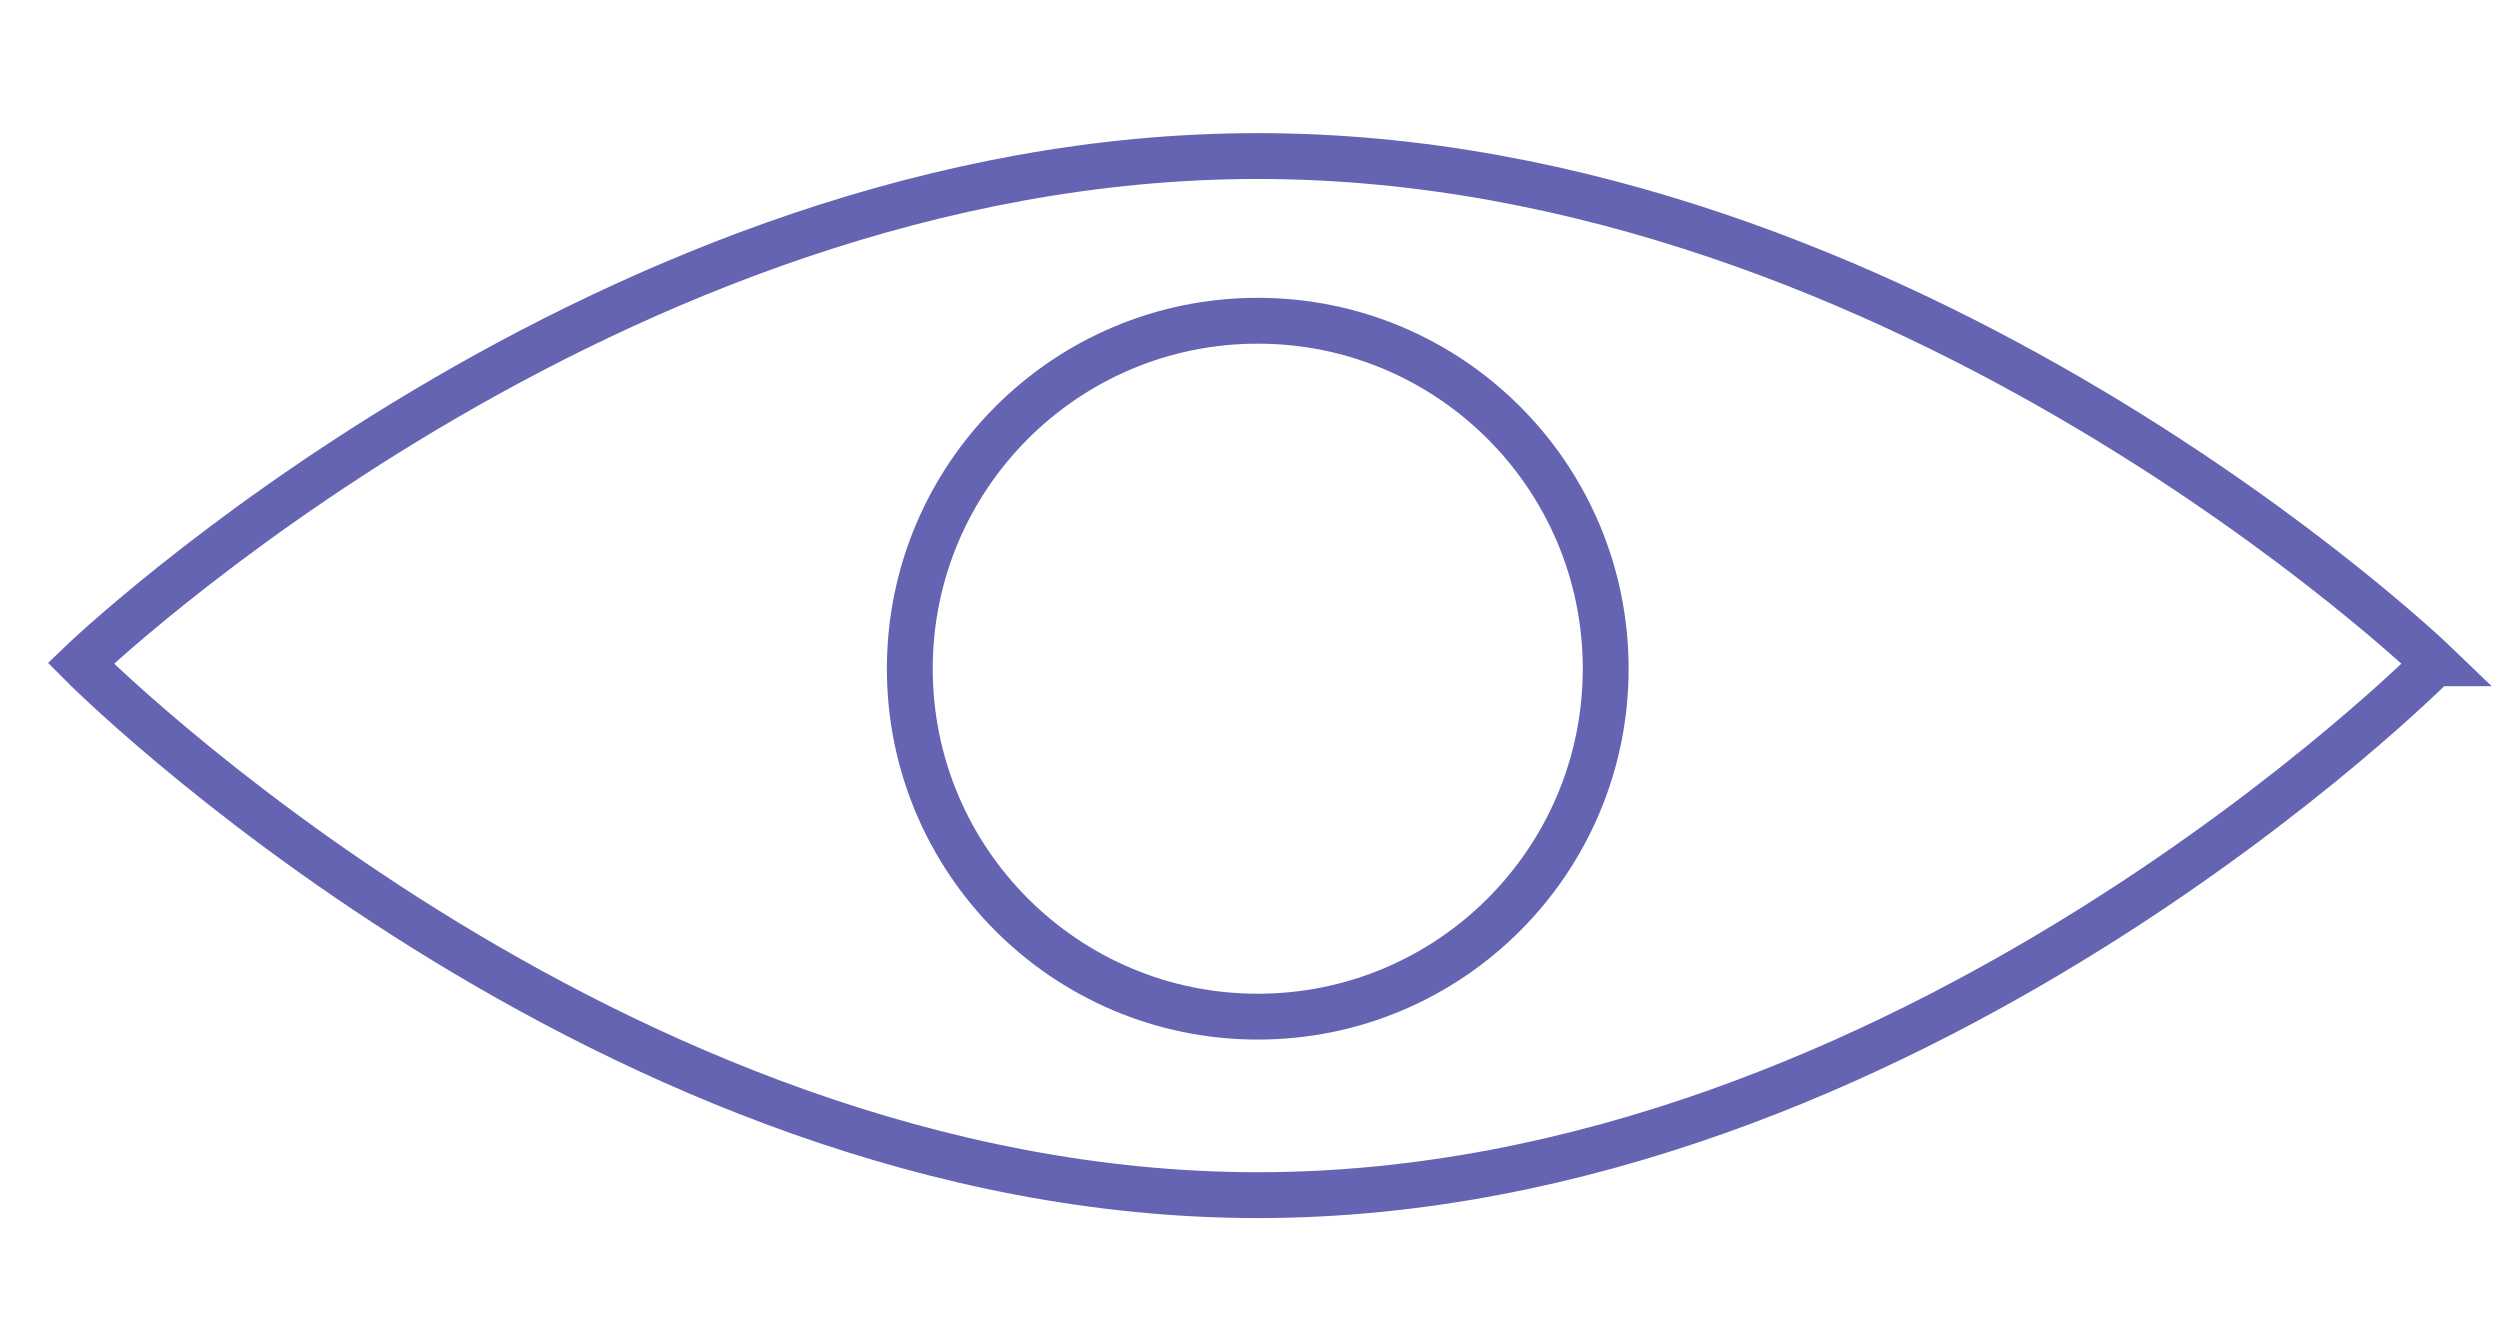
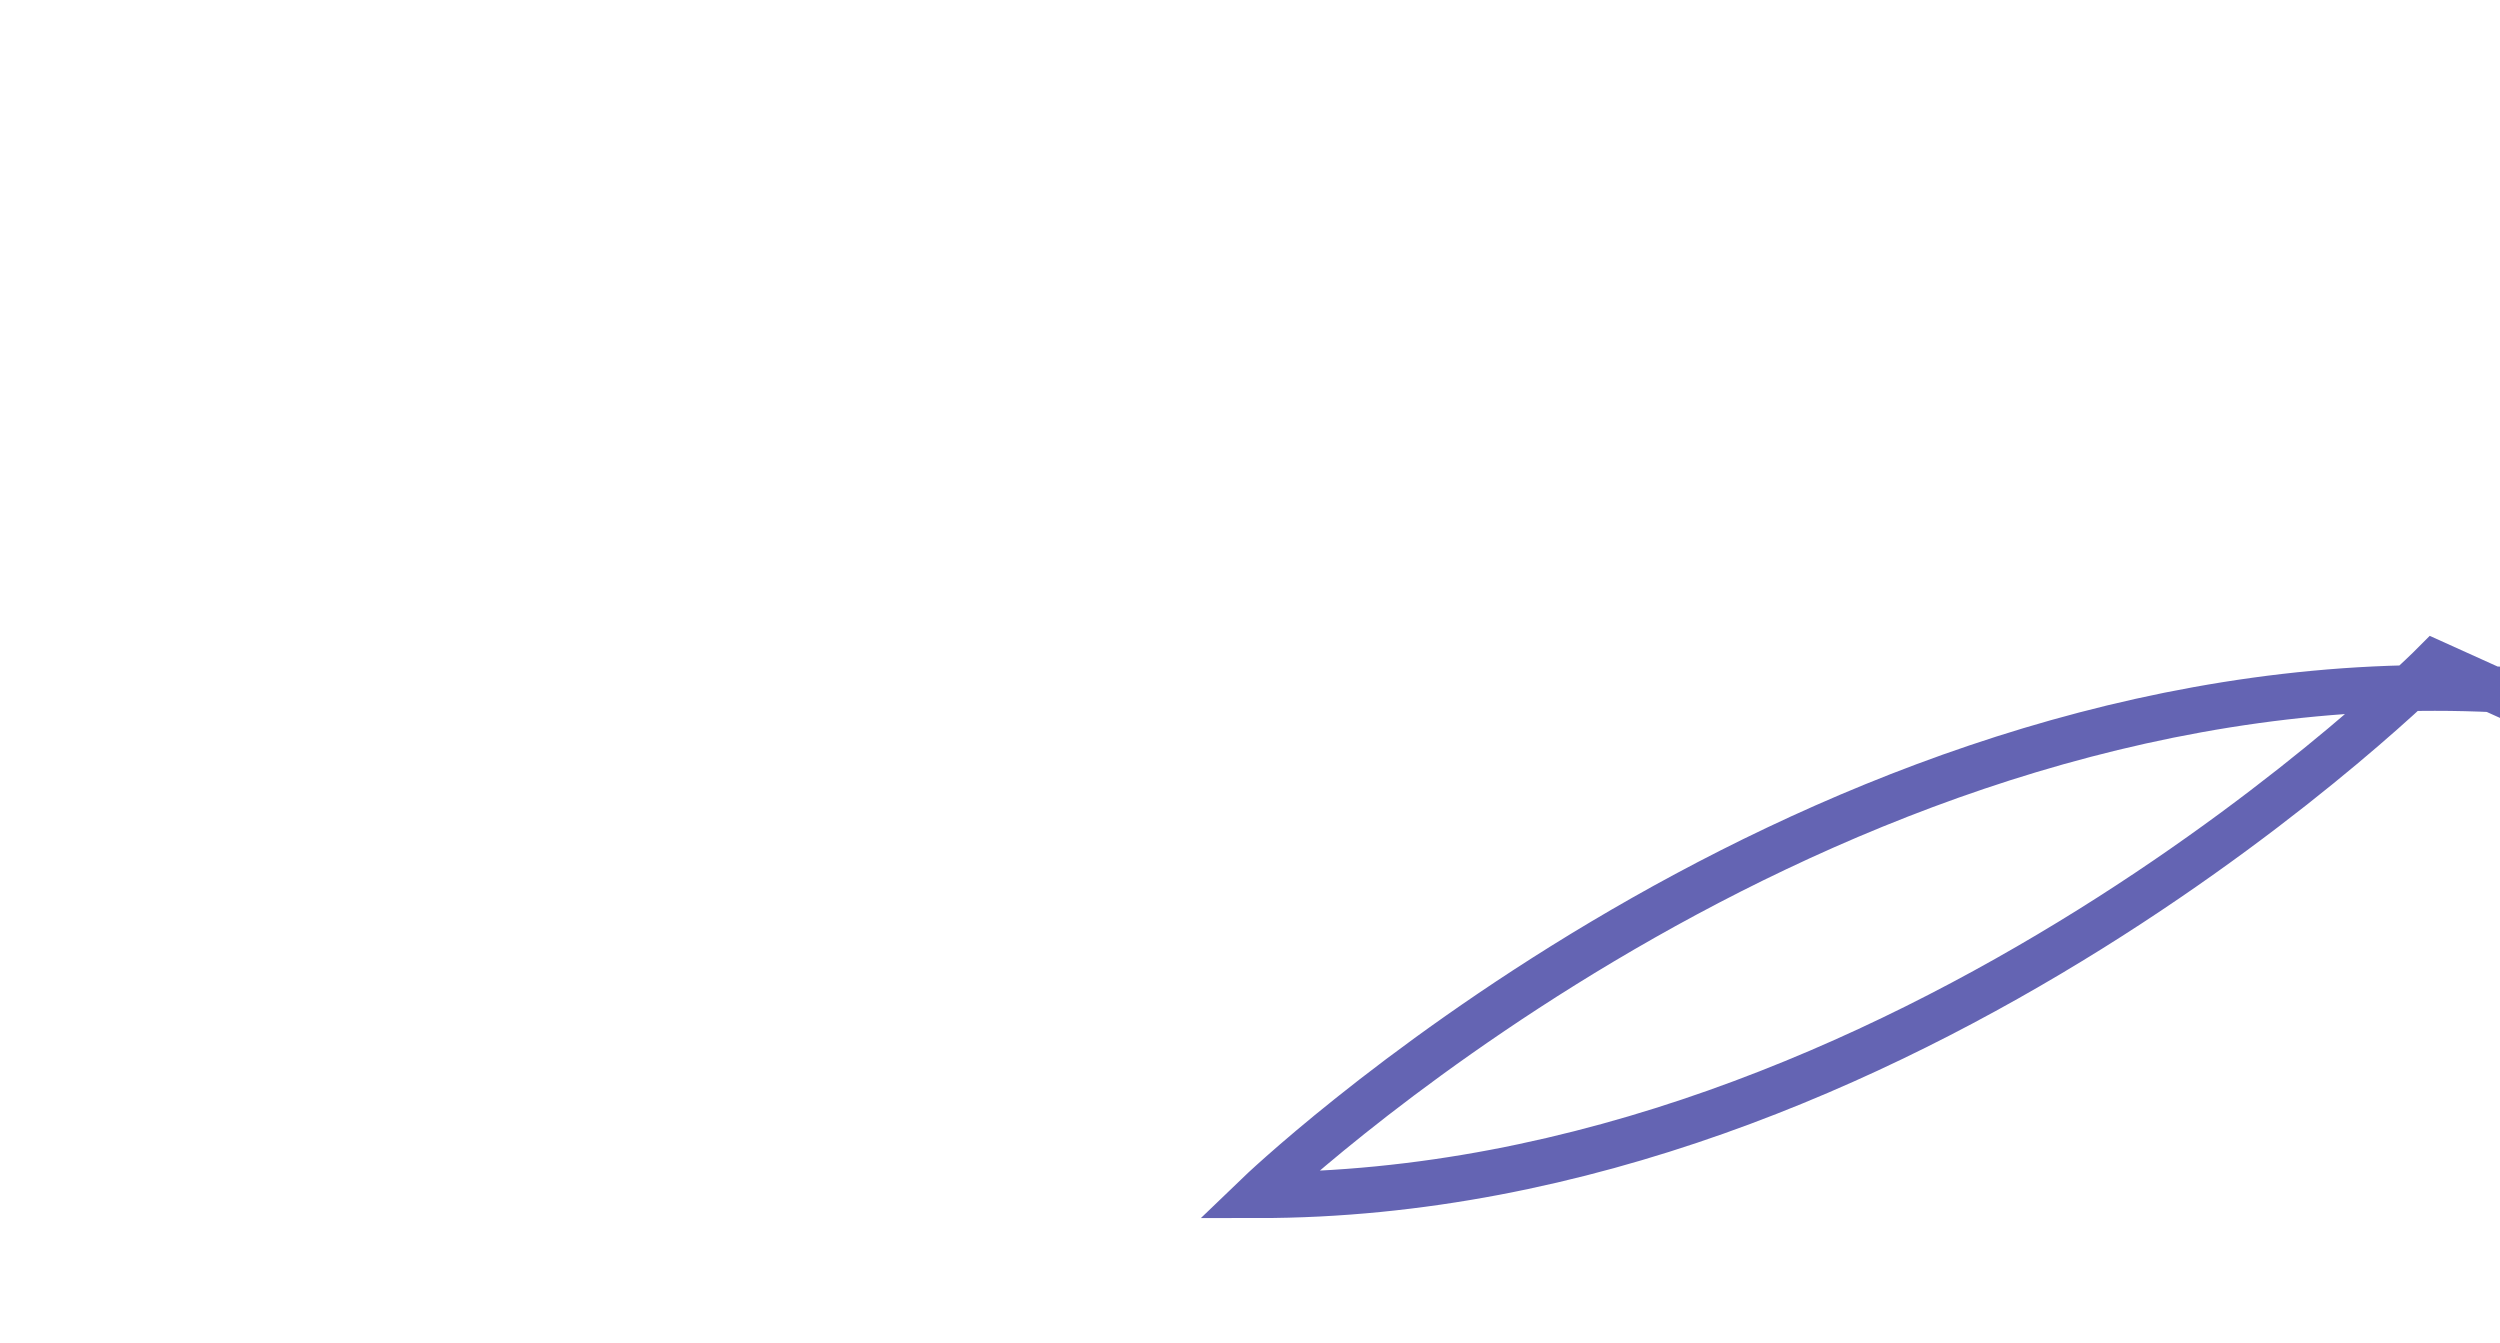
<svg xmlns="http://www.w3.org/2000/svg" id="Layer_1" data-name="Layer 1" viewBox="0 0 500 268.69">
  <defs>
    <style>
      .cls-1 {
        fill: none;
        stroke: #6464b3;
        stroke-miterlimit: 10;
        stroke-width: 9.17px;
      }
    </style>
  </defs>
-   <circle class="cls-1" cx="251.55" cy="133.74" r="69.59" />
-   <path class="cls-1" d="M486.96,132.66s-105.4,106.37-235.41,106.37S16.15,132.66,16.15,132.66c0,0,105.4-101.45,235.41-101.45s235.41,101.45,235.41,101.45Z" />
+   <path class="cls-1" d="M486.96,132.66s-105.4,106.37-235.41,106.37c0,0,105.4-101.45,235.41-101.45s235.41,101.45,235.41,101.45Z" />
</svg>